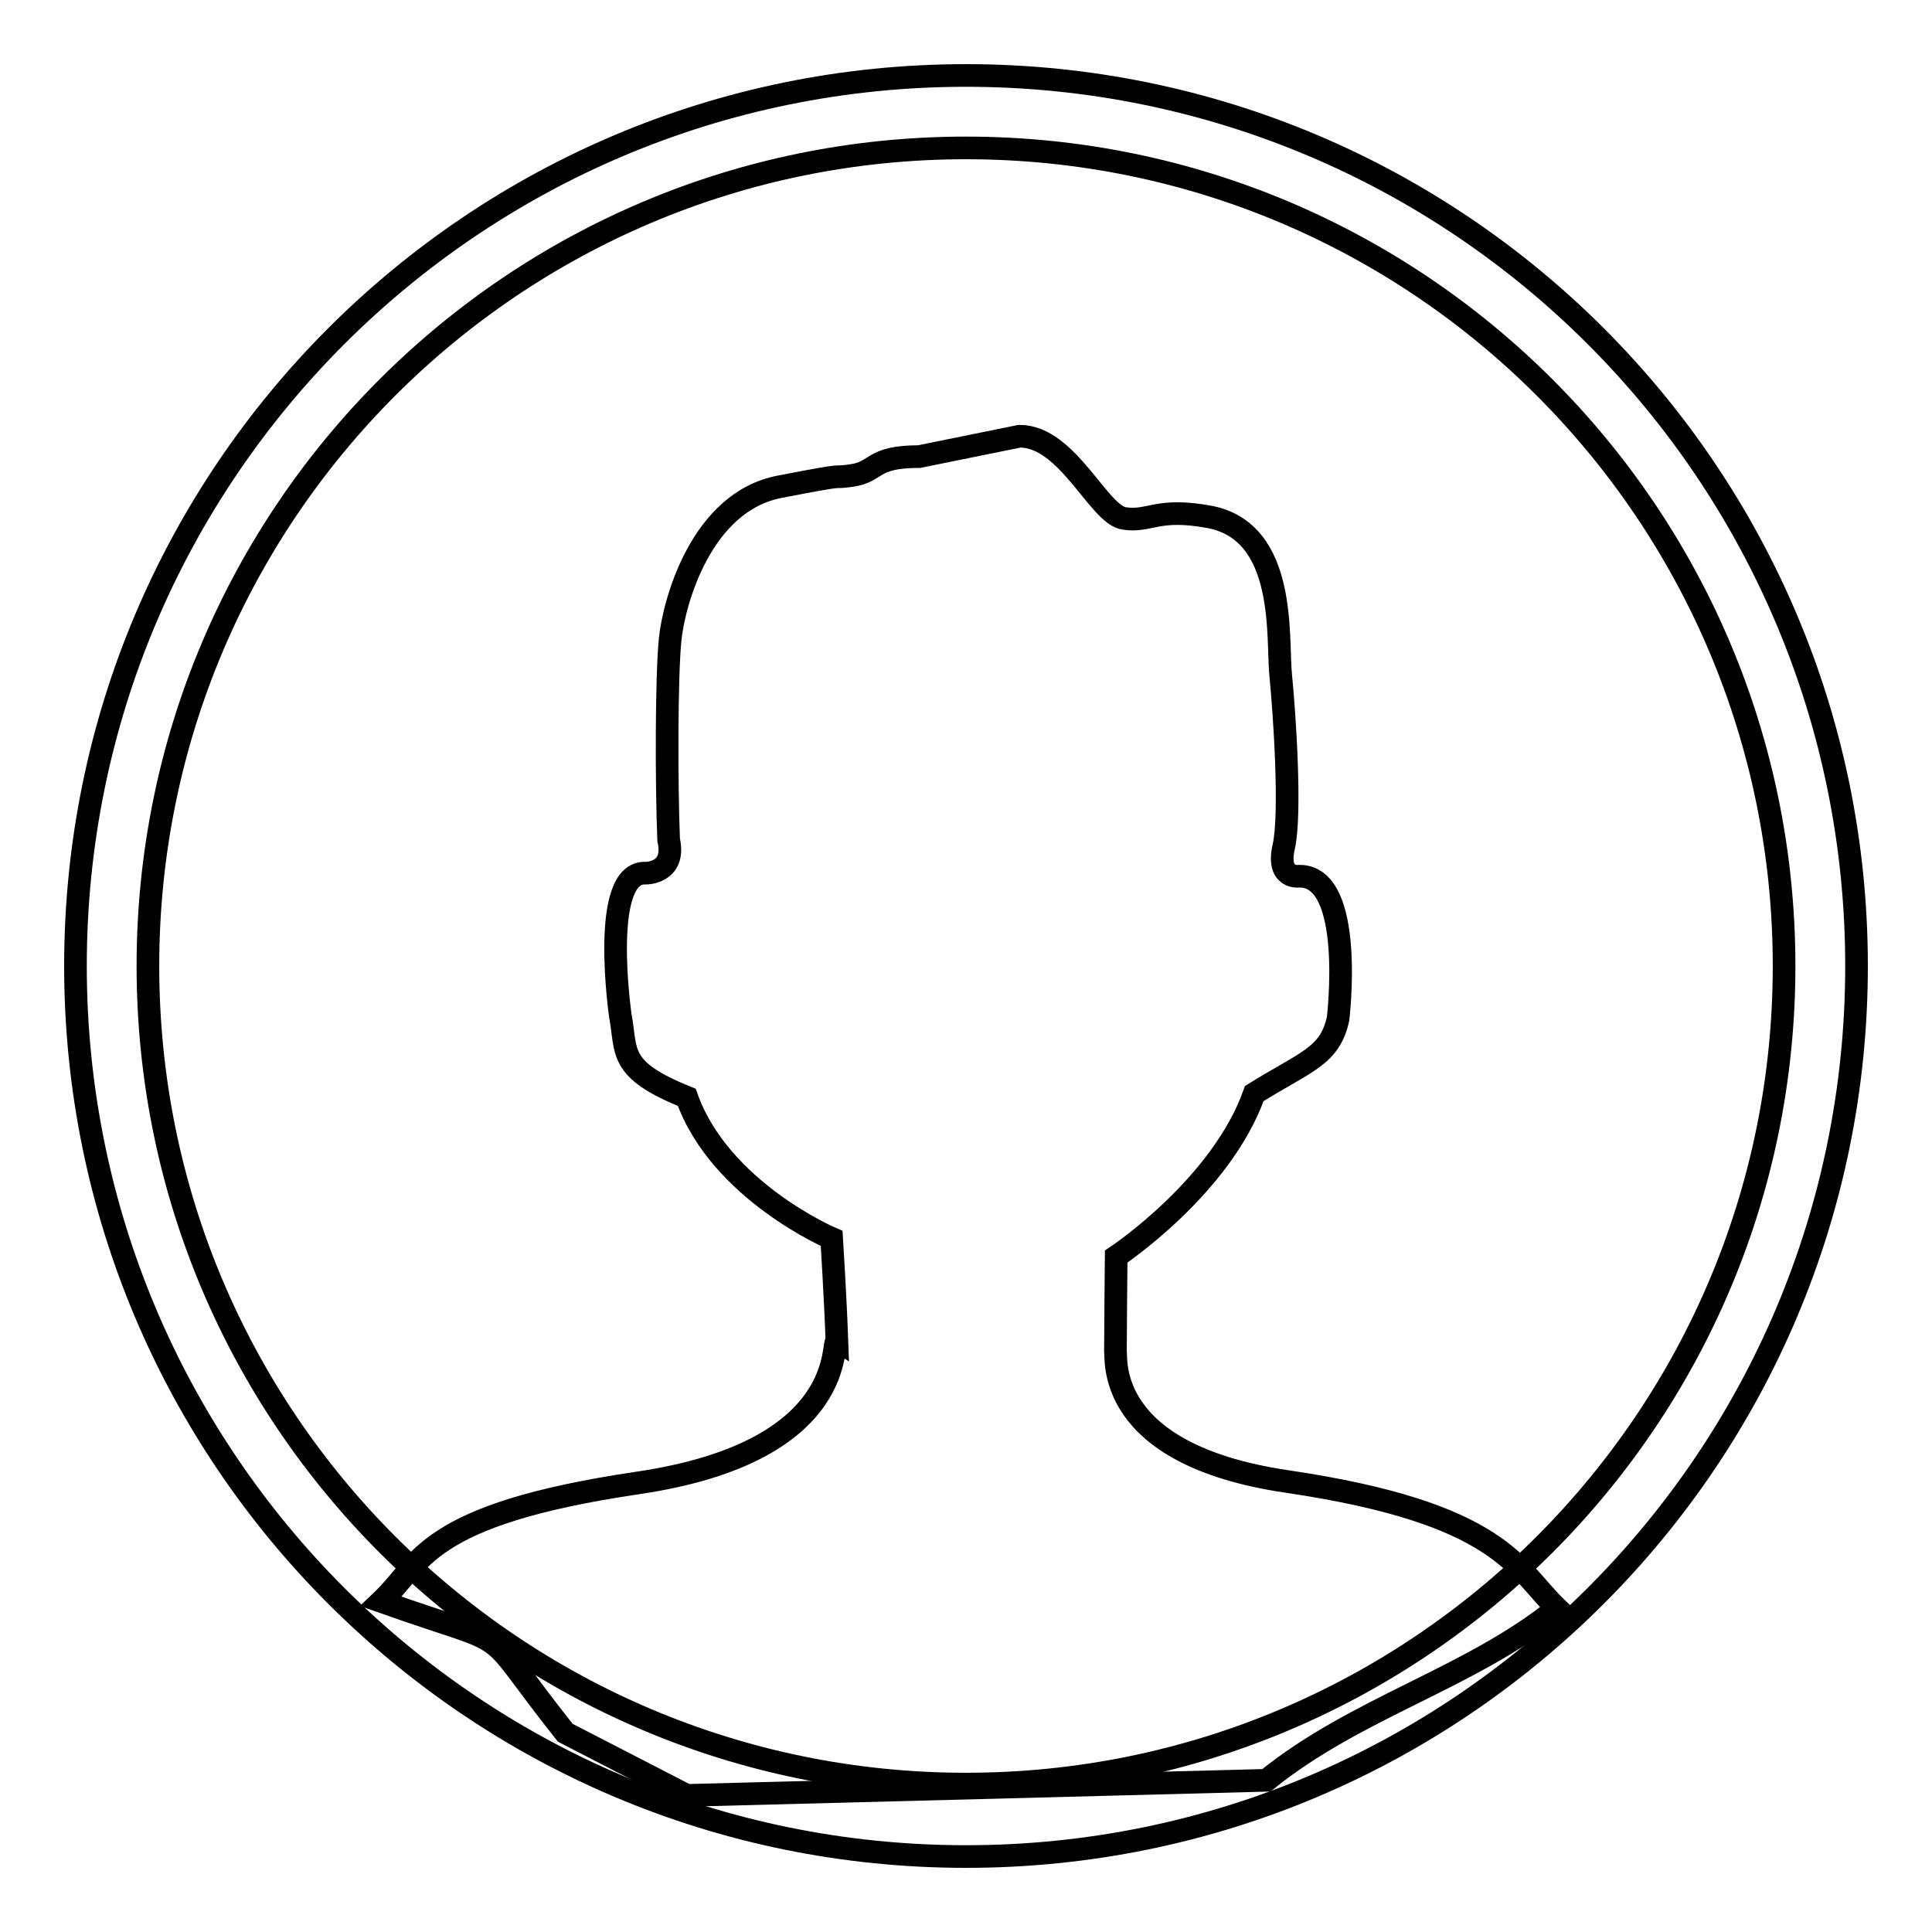
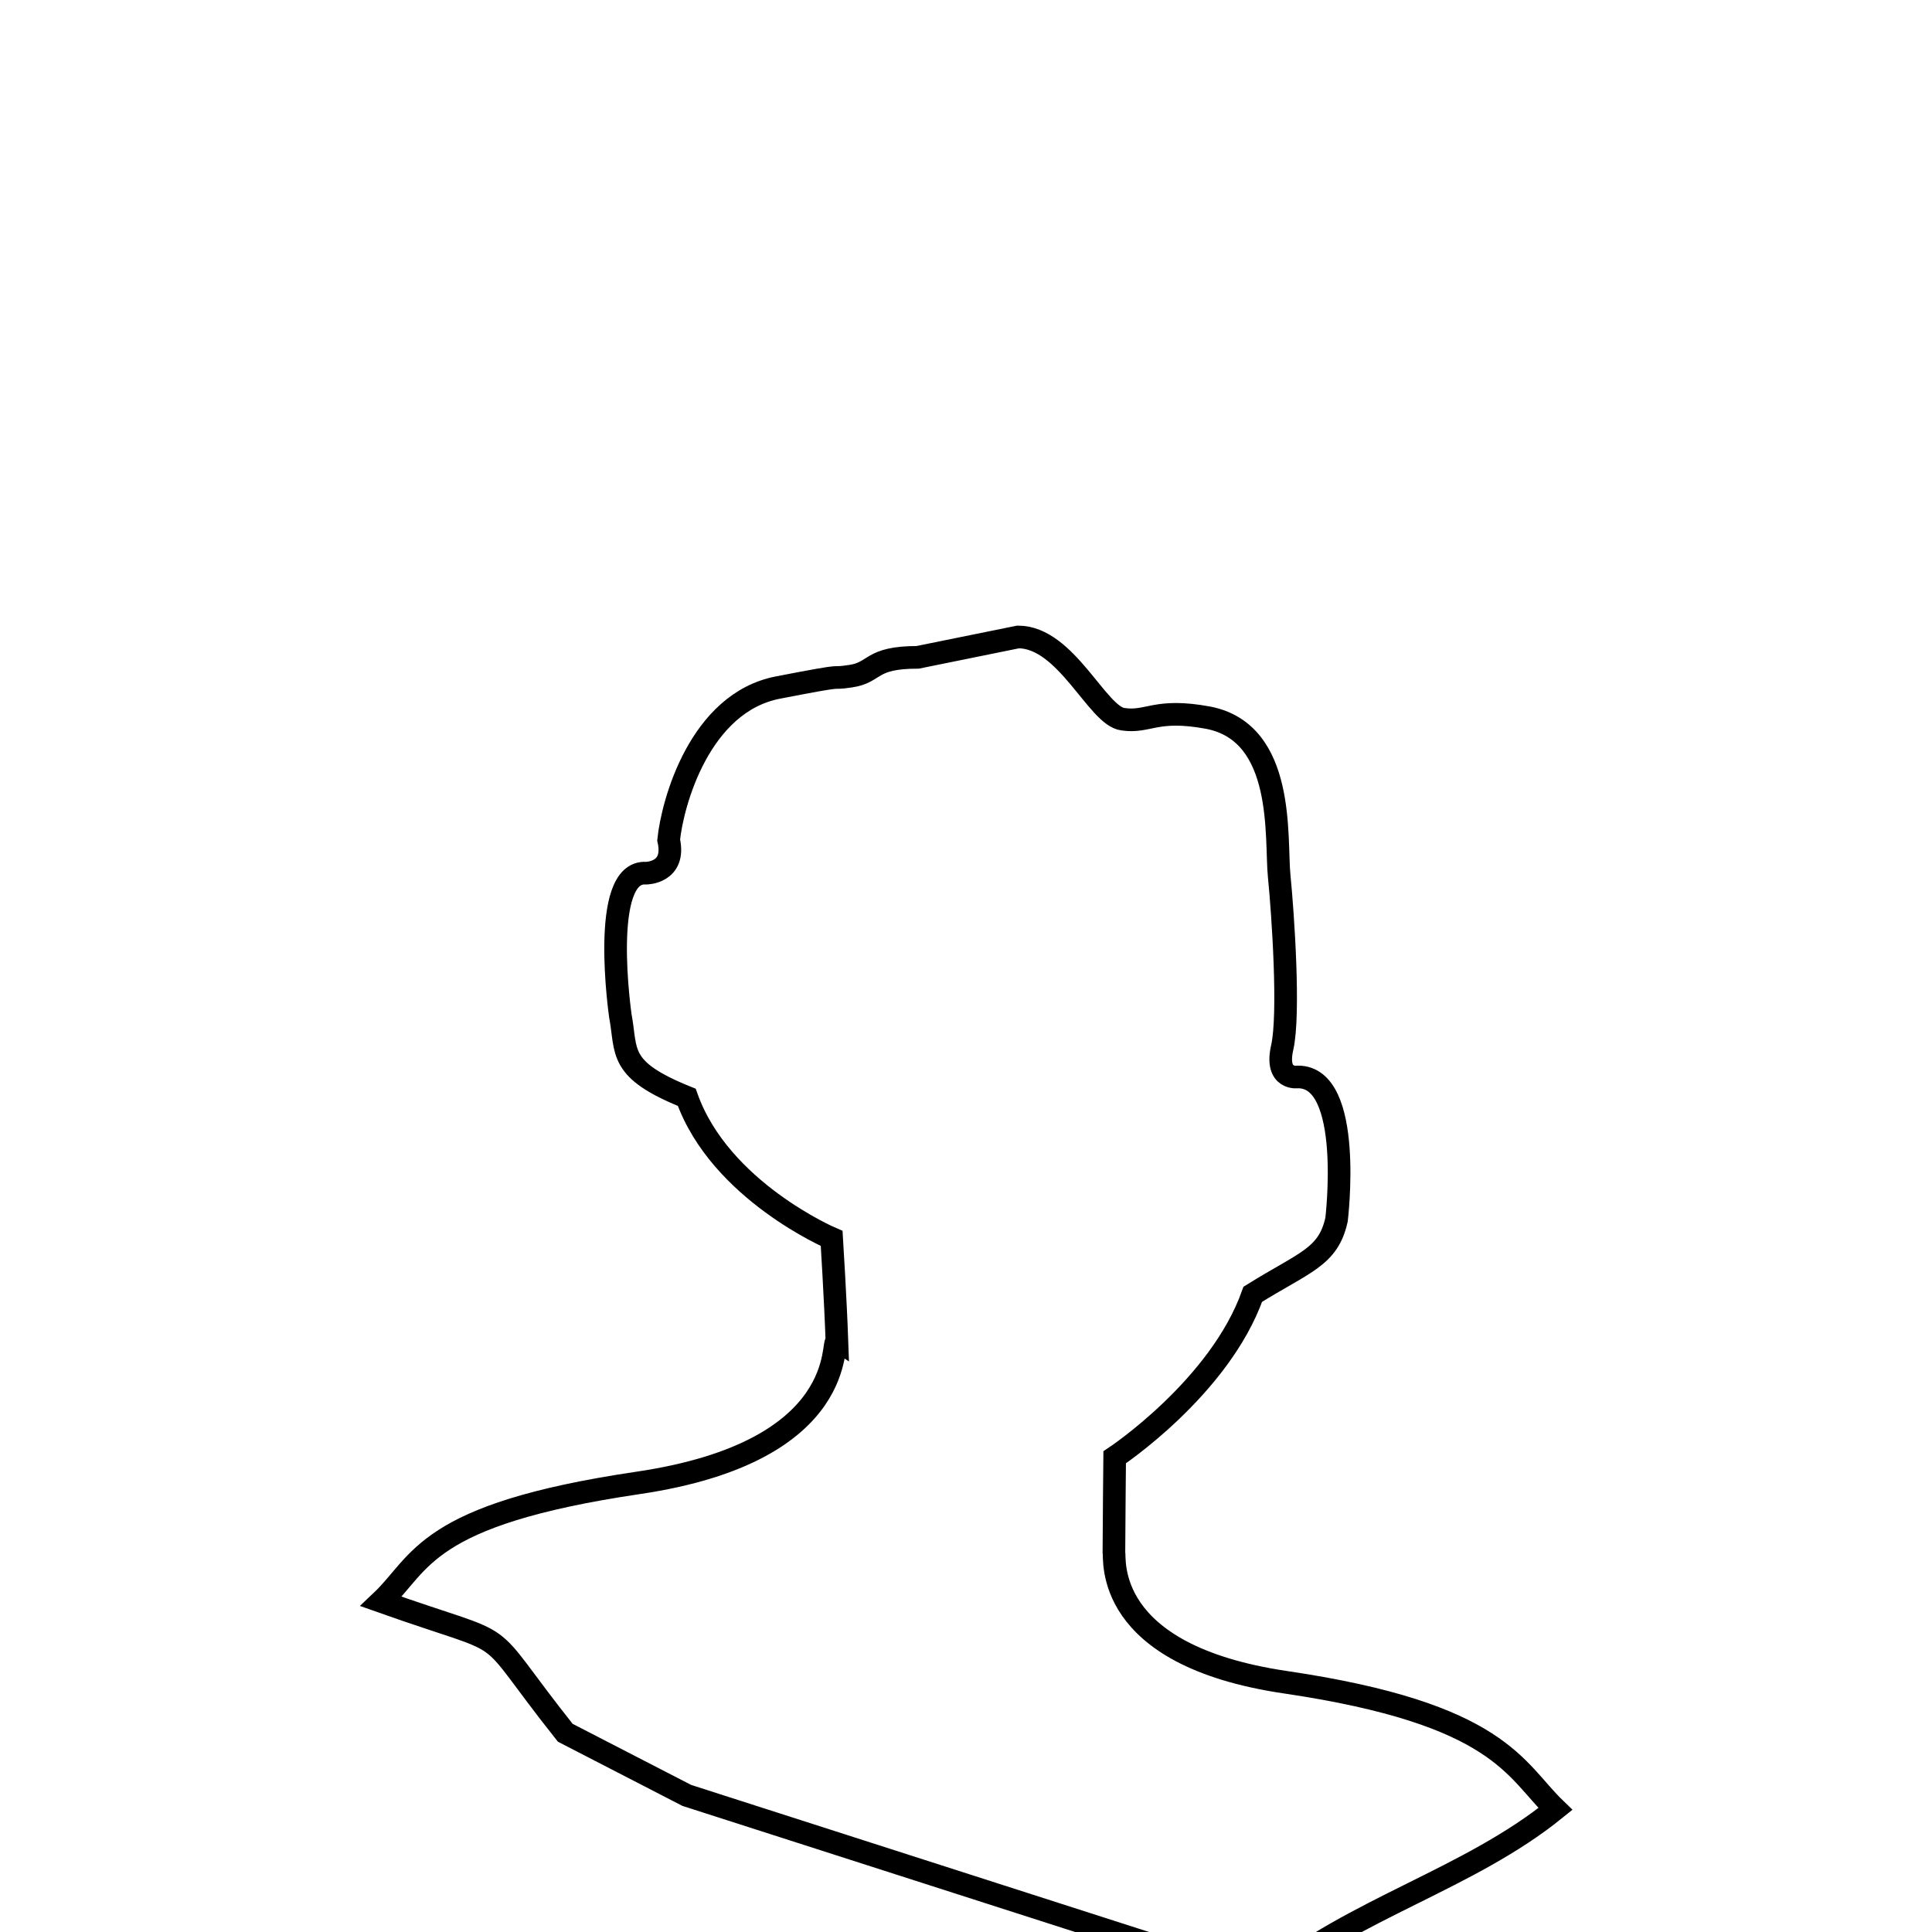
<svg xmlns="http://www.w3.org/2000/svg" version="1.1" x="0px" y="0px" viewBox="0 0 256 256" enable-background="new 0 0 256 256" xml:space="preserve">
  <g>
    <g>
-       <path stroke-width="3" fill-opacity="0" stroke="#000000" d="M74.9,229.6c-12-15.1-5.5-10.7-24.4-17.4c5.4-5.1,5.6-11.5,34-15.7c28.5-4.2,25.5-19.2,26.4-18.7c-0.2-5.7-0.7-13.7-0.7-13.7s-14.8-6.3-19.2-18.7c-9.2-3.7-7.9-6-8.8-10.8c0,0-2.8-19.3,3.4-18.9c0,0,4,0,3-4.4c-0.3-7.4-0.3-21.7,0.2-26.6c0.5-4.9,4.1-18.2,14.5-20.2c10.3-2,6.2-1,9.6-1.5c3.4-0.5,2.5-2.5,8.9-2.5l13.3-2.7c6.4,0,10.5,10.5,13.9,10.9c3.4,0.5,4.3-1.5,11.3-0.2c10.3,2,8.9,16,9.4,21s1.4,18.3,0.4,22.7c-1,4.4,2.1,3.9,2.1,3.9c7.4,0,5.1,18.9,5.1,18.9c-1.1,5-4.2,5.6-11.1,9.9c-4.4,12.4-18.3,21.6-18.3,21.6s-0.1,10.3-0.1,12.5c0.2,0.9-1.6,13.7,22.7,17.3c28.5,4.2,30.4,11.6,35.8,16.8c-11.5,9.3-26.5,13.1-38.5,22.8L91,237.9L74.9,229.6z" />
-       <path stroke-width="3" fill-opacity="0" stroke="#000000" d="M19.6,128L19.6,128c0,59.9,48.5,108.4,108.4,108.4S236.4,187.9,236.4,128S187.9,19.6,128,19.6S19.6,68.1,19.6,128L19.6,128z M10,128L10,128C10,62.8,62.8,10,128,10c65.2,0,118,52.8,118,118c0,65.2-52.8,118-118,118C62.8,246,10,193.2,10,128L10,128z" />
+       <path stroke-width="3" fill-opacity="0" stroke="#000000" d="M74.9,229.6c-12-15.1-5.5-10.7-24.4-17.4c5.4-5.1,5.6-11.5,34-15.7c28.5-4.2,25.5-19.2,26.4-18.7c-0.2-5.7-0.7-13.7-0.7-13.7s-14.8-6.3-19.2-18.7c-9.2-3.7-7.9-6-8.8-10.8c0,0-2.8-19.3,3.4-18.9c0,0,4,0,3-4.4c0.5-4.9,4.1-18.2,14.5-20.2c10.3-2,6.2-1,9.6-1.5c3.4-0.5,2.5-2.5,8.9-2.5l13.3-2.7c6.4,0,10.5,10.5,13.9,10.9c3.4,0.5,4.3-1.5,11.3-0.2c10.3,2,8.9,16,9.4,21s1.4,18.3,0.4,22.7c-1,4.4,2.1,3.9,2.1,3.9c7.4,0,5.1,18.9,5.1,18.9c-1.1,5-4.2,5.6-11.1,9.9c-4.4,12.4-18.3,21.6-18.3,21.6s-0.1,10.3-0.1,12.5c0.2,0.9-1.6,13.7,22.7,17.3c28.5,4.2,30.4,11.6,35.8,16.8c-11.5,9.3-26.5,13.1-38.5,22.8L91,237.9L74.9,229.6z" />
    </g>
  </g>
</svg>